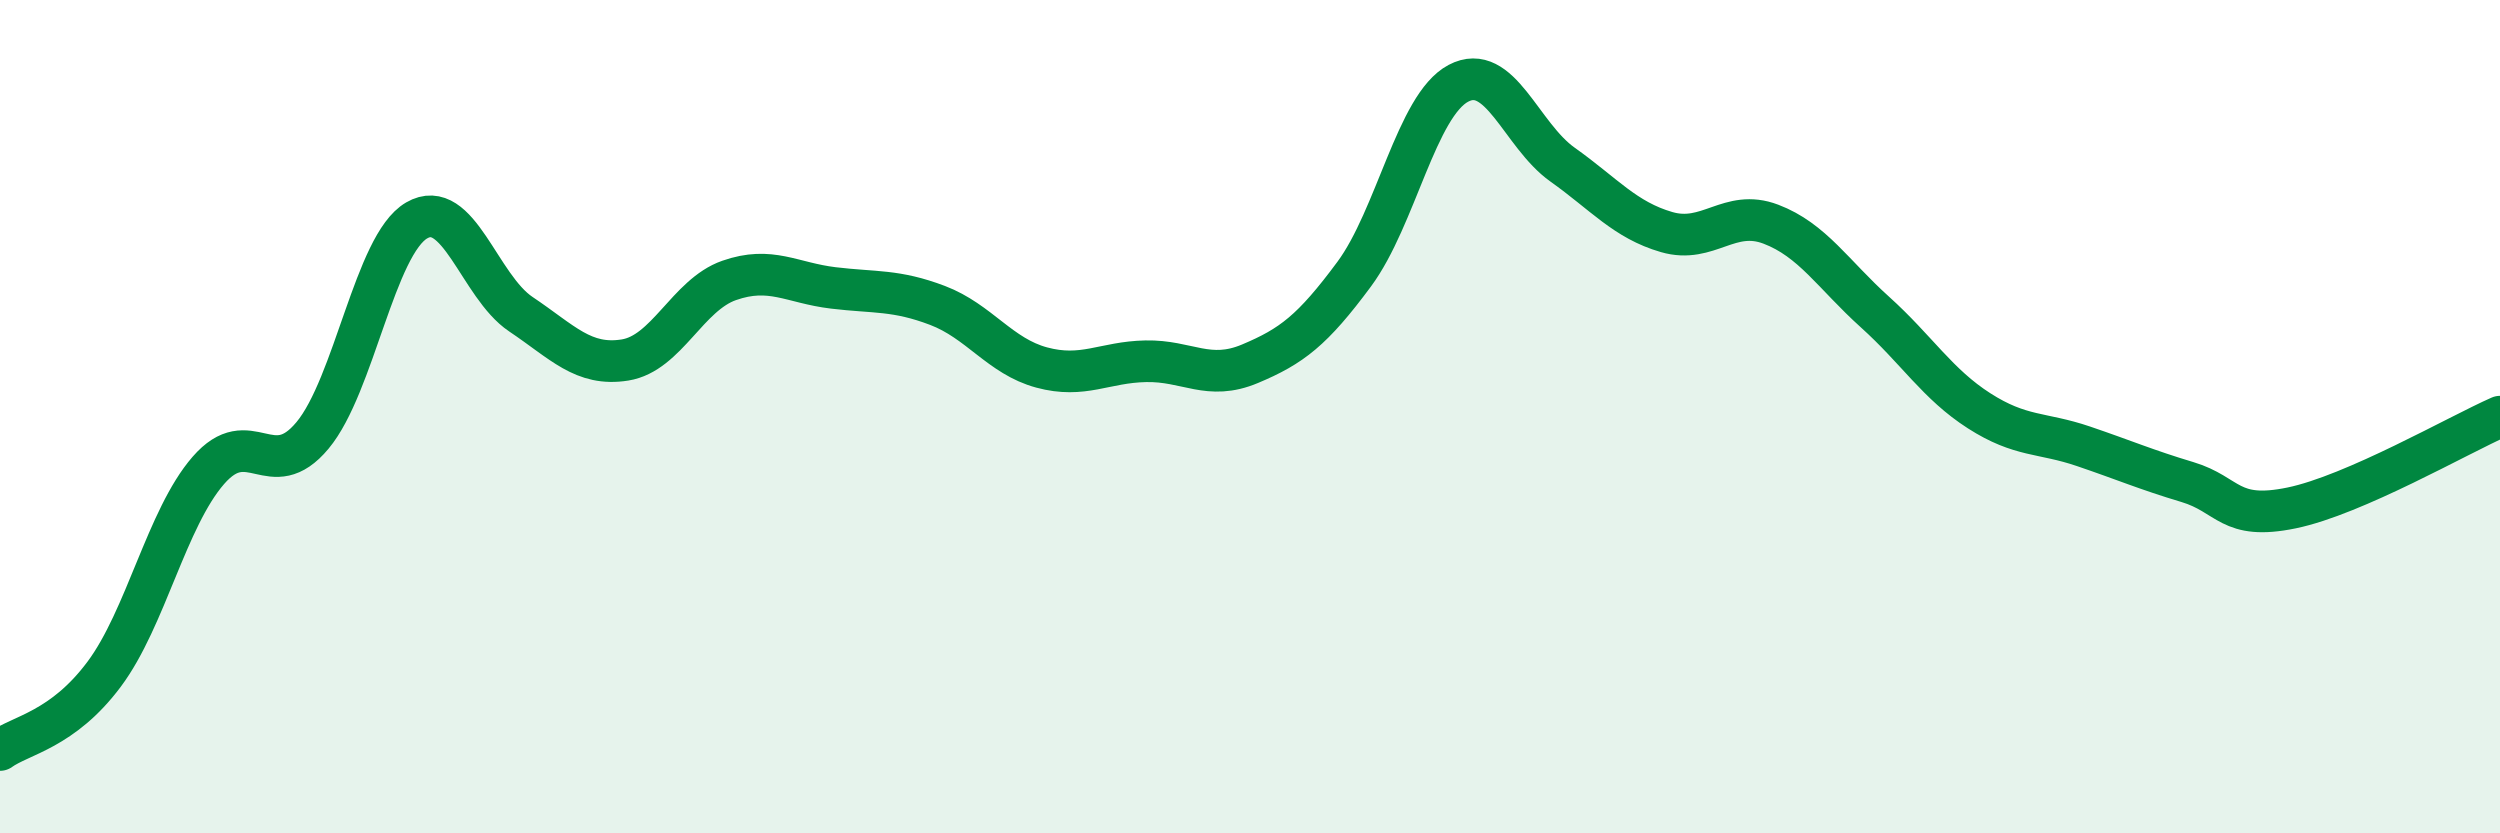
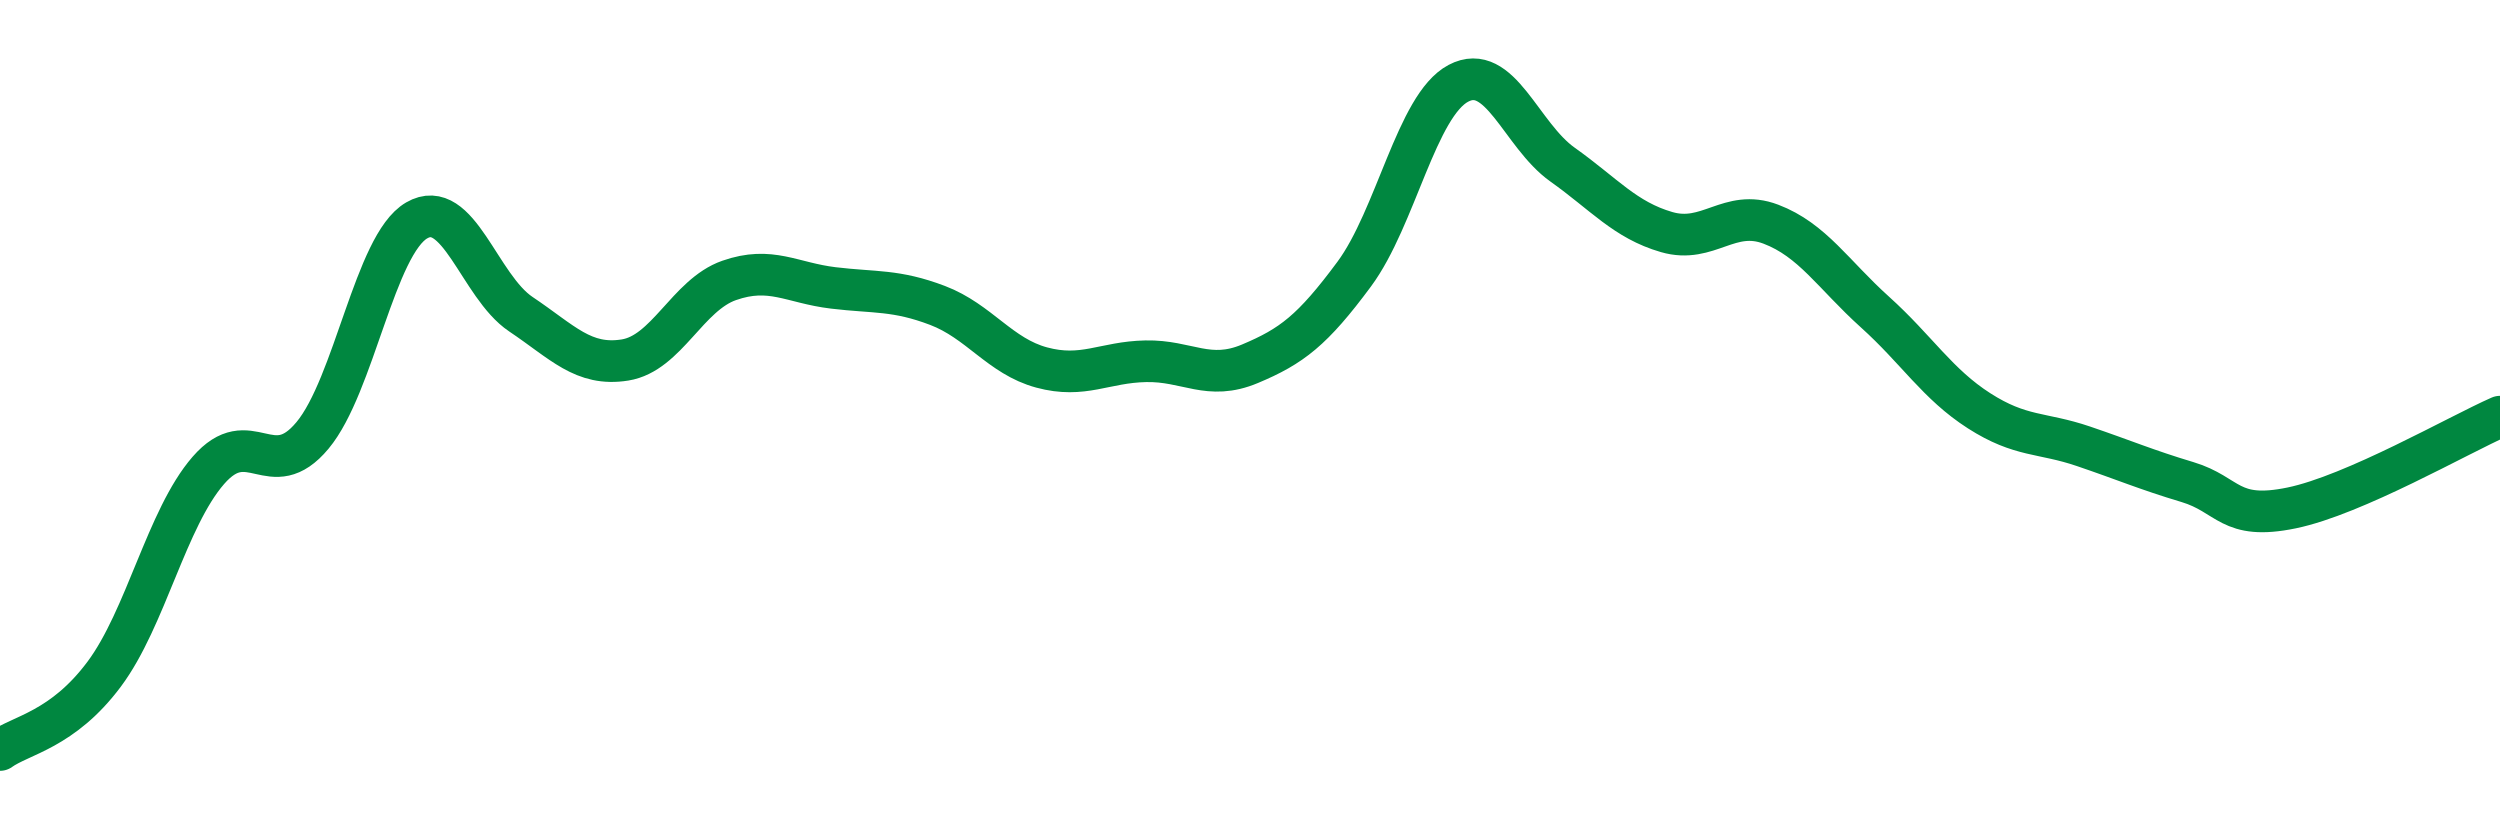
<svg xmlns="http://www.w3.org/2000/svg" width="60" height="20" viewBox="0 0 60 20">
-   <path d="M 0,18 C 0.5,17.64 1.5,17.52 2.5,16.18 C 3.5,14.84 4,12.44 5,11.29 C 6,10.14 6.5,11.65 7.5,10.45 C 8.5,9.25 9,5.87 10,5.29 C 11,4.71 11.5,6.87 12.5,7.54 C 13.5,8.21 14,8.8 15,8.64 C 16,8.48 16.5,7.08 17.5,6.73 C 18.5,6.38 19,6.79 20,6.91 C 21,7.03 21.5,6.95 22.5,7.33 C 23.5,7.71 24,8.55 25,8.82 C 26,9.09 26.5,8.69 27.5,8.67 C 28.5,8.65 29,9.15 30,8.73 C 31,8.31 31.5,7.93 32.5,6.58 C 33.5,5.23 34,2.53 35,2 C 36,1.47 36.5,3.24 37.5,3.95 C 38.5,4.66 39,5.28 40,5.57 C 41,5.86 41.5,5 42.5,5.38 C 43.5,5.76 44,6.59 45,7.49 C 46,8.39 46.5,9.22 47.5,9.86 C 48.5,10.5 49,10.37 50,10.71 C 51,11.05 51.5,11.27 52.5,11.57 C 53.5,11.87 53.5,12.5 55,12.19 C 56.5,11.88 59,10.44 60,10L60 20L0 20Z" fill="#008740" opacity="0.1" stroke-linecap="round" stroke-linejoin="round" />
  <path d="M 0,18 C 0.5,17.64 1.5,17.52 2.5,16.18 C 3.5,14.84 4,12.44 5,11.29 C 6,10.14 6.5,11.65 7.5,10.45 C 8.5,9.25 9,5.87 10,5.29 C 11,4.71 11.5,6.87 12.5,7.54 C 13.5,8.21 14,8.8 15,8.64 C 16,8.48 16.5,7.08 17.5,6.73 C 18.5,6.38 19,6.79 20,6.91 C 21,7.03 21.5,6.95 22.5,7.33 C 23.5,7.71 24,8.55 25,8.82 C 26,9.09 26.5,8.69 27.5,8.67 C 28.5,8.65 29,9.15 30,8.73 C 31,8.31 31.5,7.93 32.5,6.58 C 33.5,5.23 34,2.53 35,2 C 36,1.47 36.5,3.24 37.5,3.95 C 38.5,4.66 39,5.28 40,5.57 C 41,5.86 41.5,5 42.5,5.38 C 43.5,5.76 44,6.59 45,7.49 C 46,8.39 46.5,9.22 47.5,9.86 C 48.5,10.5 49,10.37 50,10.71 C 51,11.05 51.5,11.27 52.5,11.57 C 53.5,11.87 53.5,12.5 55,12.19 C 56.5,11.88 59,10.44 60,10" stroke="#008740" stroke-width="1" fill="none" stroke-linecap="round" stroke-linejoin="round" />
</svg>